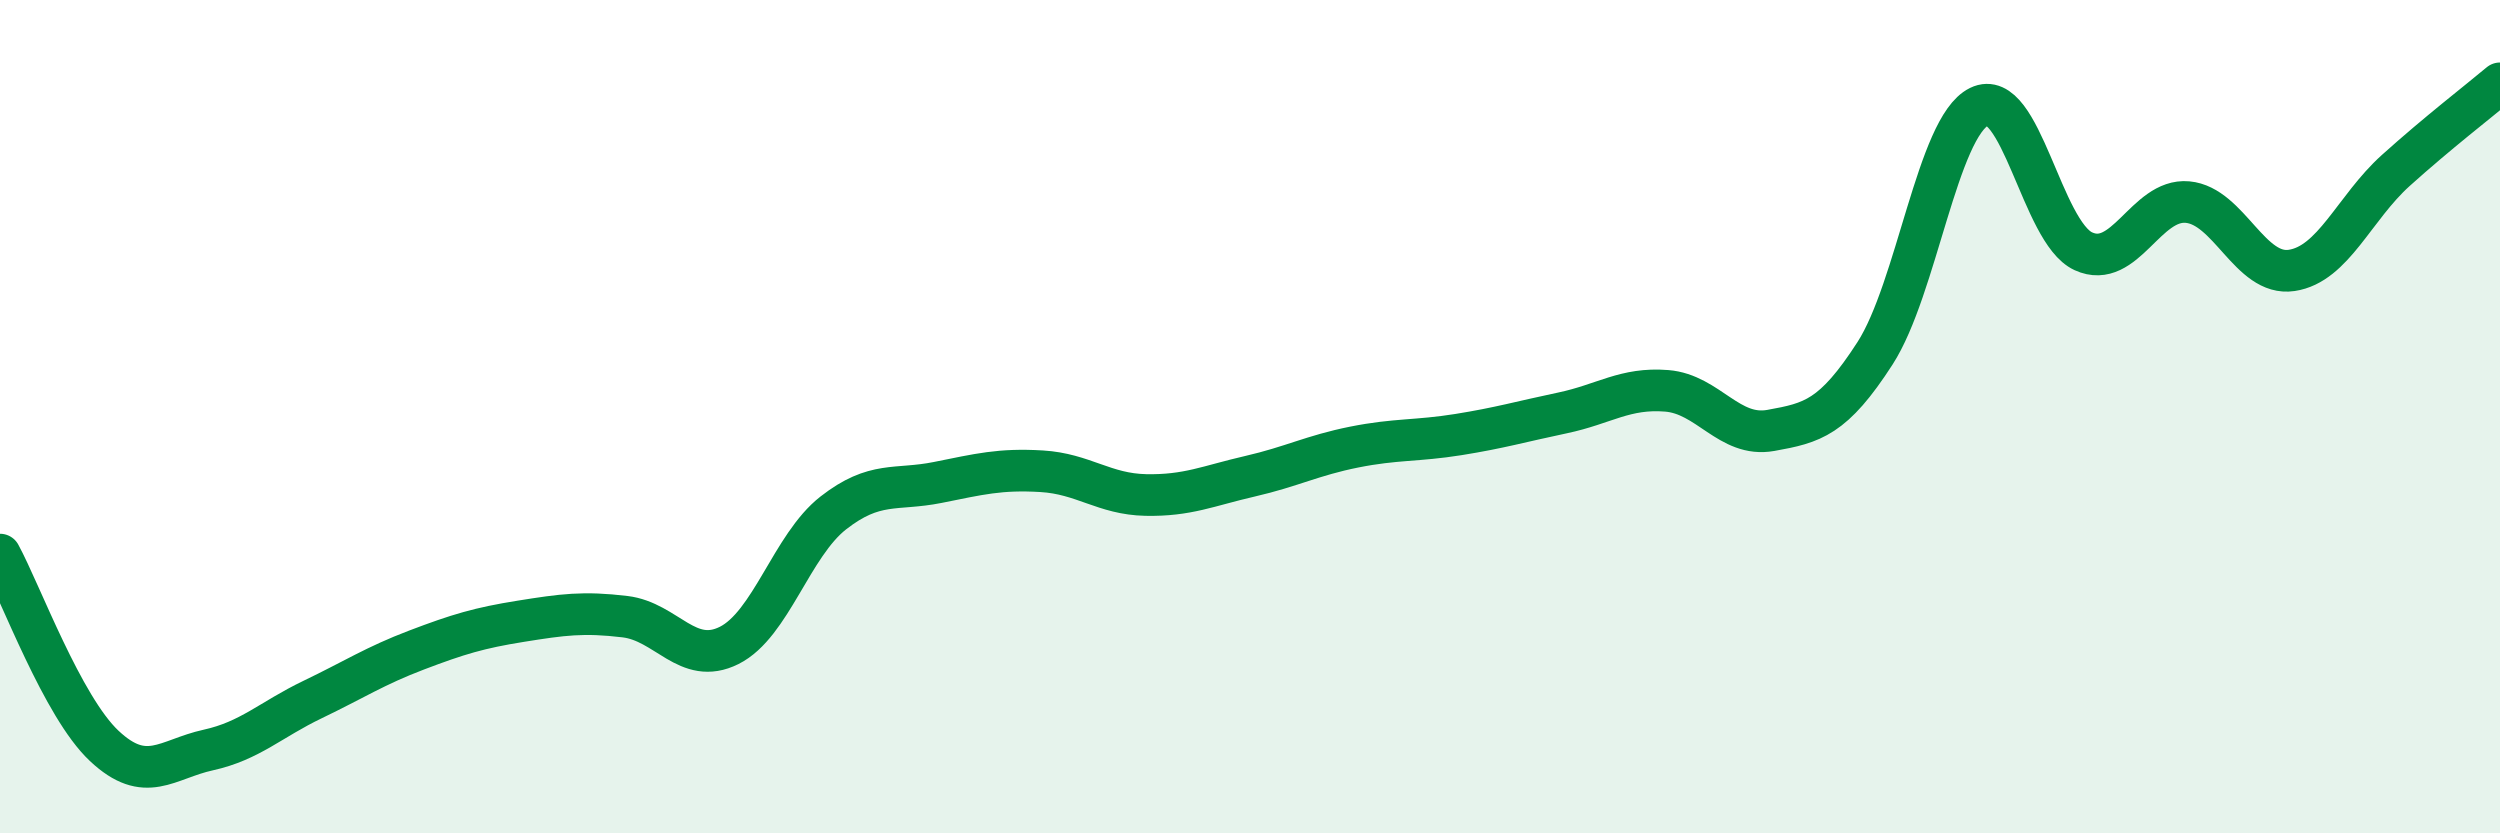
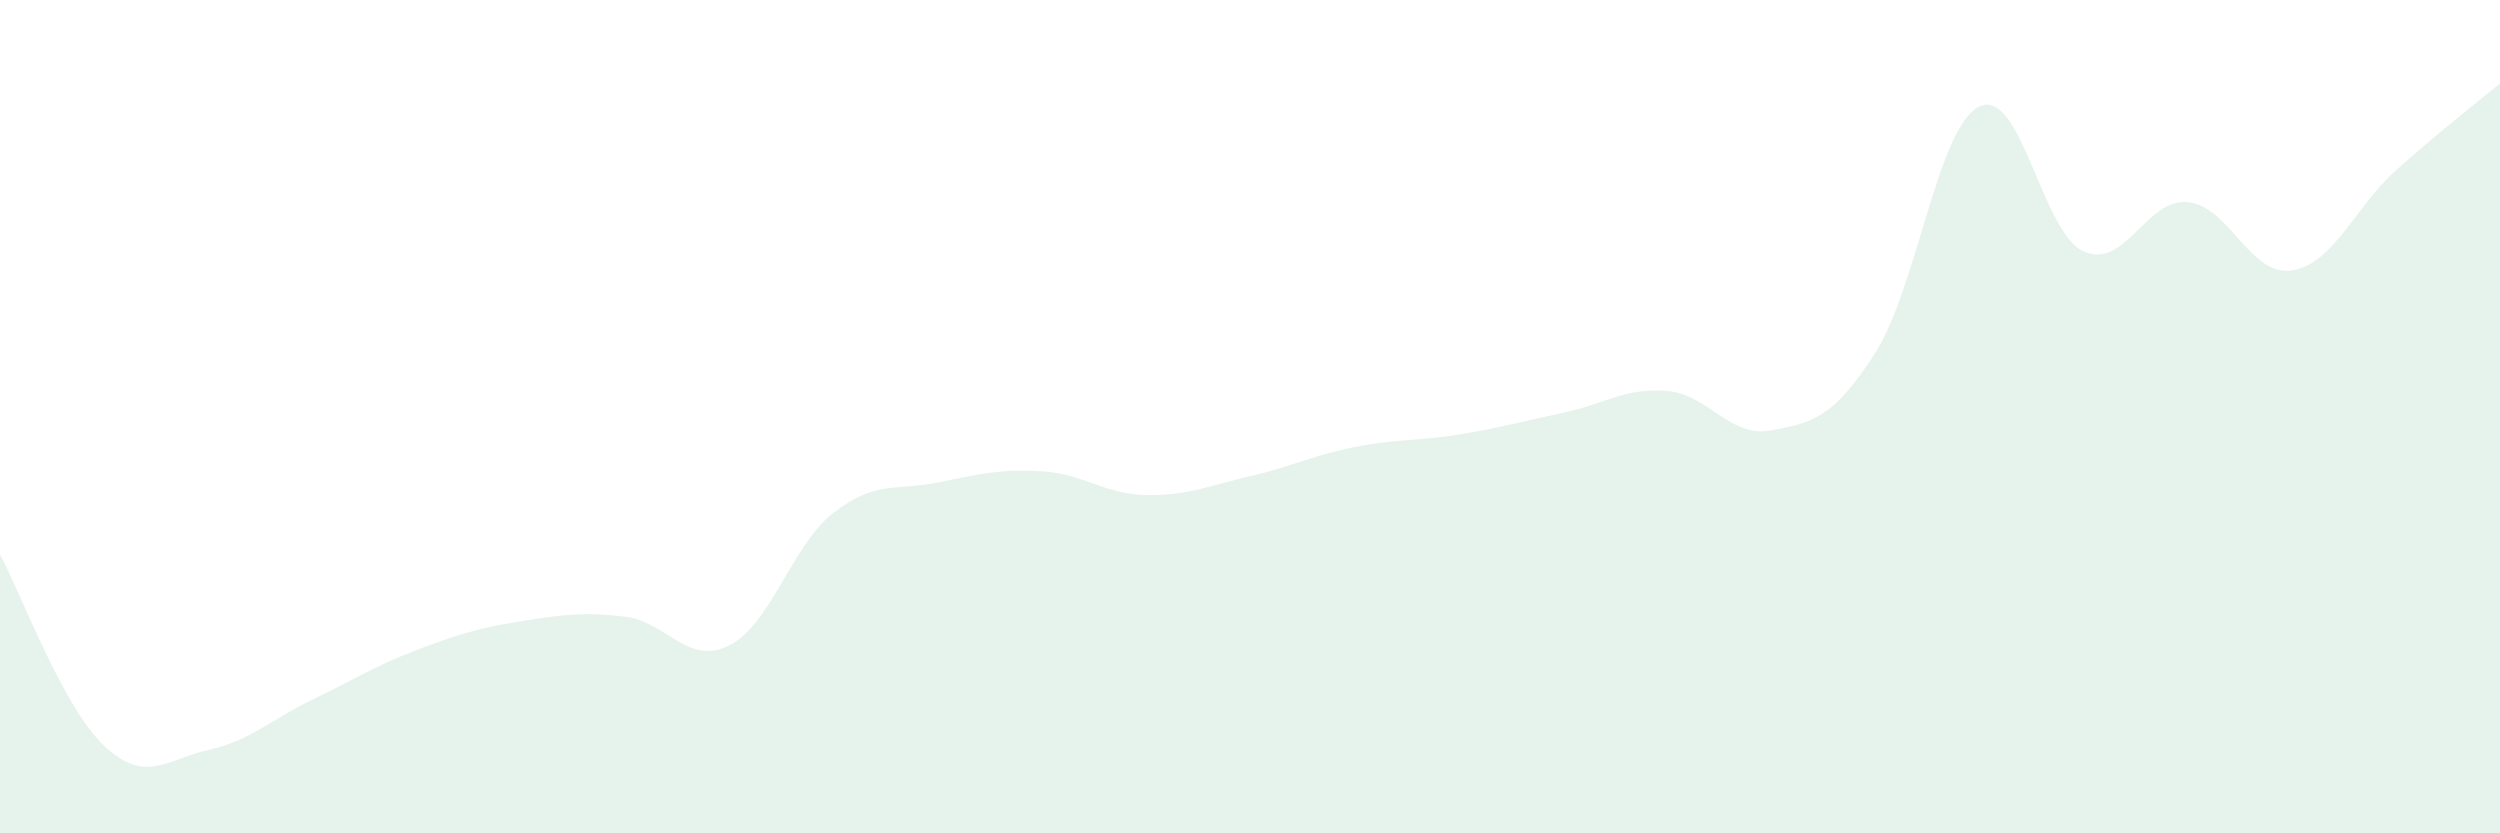
<svg xmlns="http://www.w3.org/2000/svg" width="60" height="20" viewBox="0 0 60 20">
  <path d="M 0,13.31 C 0.5,14.23 1.5,16.96 2.5,17.9 C 3.5,18.84 4,18.22 5,18 C 6,17.78 6.5,17.27 7.5,16.79 C 8.5,16.31 9,15.98 10,15.6 C 11,15.22 11.5,15.07 12.5,14.91 C 13.5,14.75 14,14.68 15,14.8 C 16,14.92 16.5,15.99 17.5,15.49 C 18.5,14.99 19,13.09 20,12.31 C 21,11.53 21.5,11.78 22.5,11.58 C 23.5,11.38 24,11.25 25,11.31 C 26,11.37 26.5,11.86 27.5,11.88 C 28.5,11.9 29,11.66 30,11.43 C 31,11.2 31.5,10.93 32.5,10.73 C 33.5,10.53 34,10.59 35,10.43 C 36,10.27 36.5,10.12 37.5,9.91 C 38.5,9.7 39,9.3 40,9.38 C 41,9.46 41.5,10.51 42.5,10.33 C 43.5,10.15 44,10.03 45,8.48 C 46,6.93 46.5,3.05 47.5,2.56 C 48.5,2.07 49,5.57 50,6.03 C 51,6.49 51.5,4.76 52.5,4.85 C 53.5,4.94 54,6.64 55,6.49 C 56,6.34 56.5,4.99 57.5,4.09 C 58.5,3.19 59.5,2.42 60,2L60 20L0 20Z" fill="#008740" opacity="0.1" stroke-linecap="round" stroke-linejoin="round" />
-   <path d="M 0,13.31 C 0.5,14.23 1.5,16.96 2.5,17.9 C 3.5,18.84 4,18.22 5,18 C 6,17.78 6.5,17.27 7.5,16.79 C 8.5,16.31 9,15.98 10,15.6 C 11,15.22 11.5,15.07 12.5,14.91 C 13.5,14.75 14,14.68 15,14.8 C 16,14.92 16.5,15.99 17.5,15.49 C 18.5,14.99 19,13.09 20,12.31 C 21,11.53 21.5,11.78 22.5,11.58 C 23.5,11.38 24,11.25 25,11.31 C 26,11.37 26.5,11.86 27.5,11.88 C 28.5,11.9 29,11.66 30,11.43 C 31,11.2 31.5,10.93 32.5,10.73 C 33.5,10.53 34,10.59 35,10.43 C 36,10.27 36.5,10.12 37.5,9.91 C 38.5,9.7 39,9.3 40,9.38 C 41,9.46 41.5,10.51 42.5,10.33 C 43.5,10.15 44,10.03 45,8.48 C 46,6.93 46.5,3.05 47.5,2.56 C 48.5,2.07 49,5.57 50,6.03 C 51,6.49 51.5,4.76 52.5,4.85 C 53.5,4.94 54,6.64 55,6.49 C 56,6.34 56.5,4.99 57.5,4.09 C 58.5,3.19 59.5,2.42 60,2" stroke="#008740" stroke-width="1" fill="none" stroke-linecap="round" stroke-linejoin="round" />
</svg>